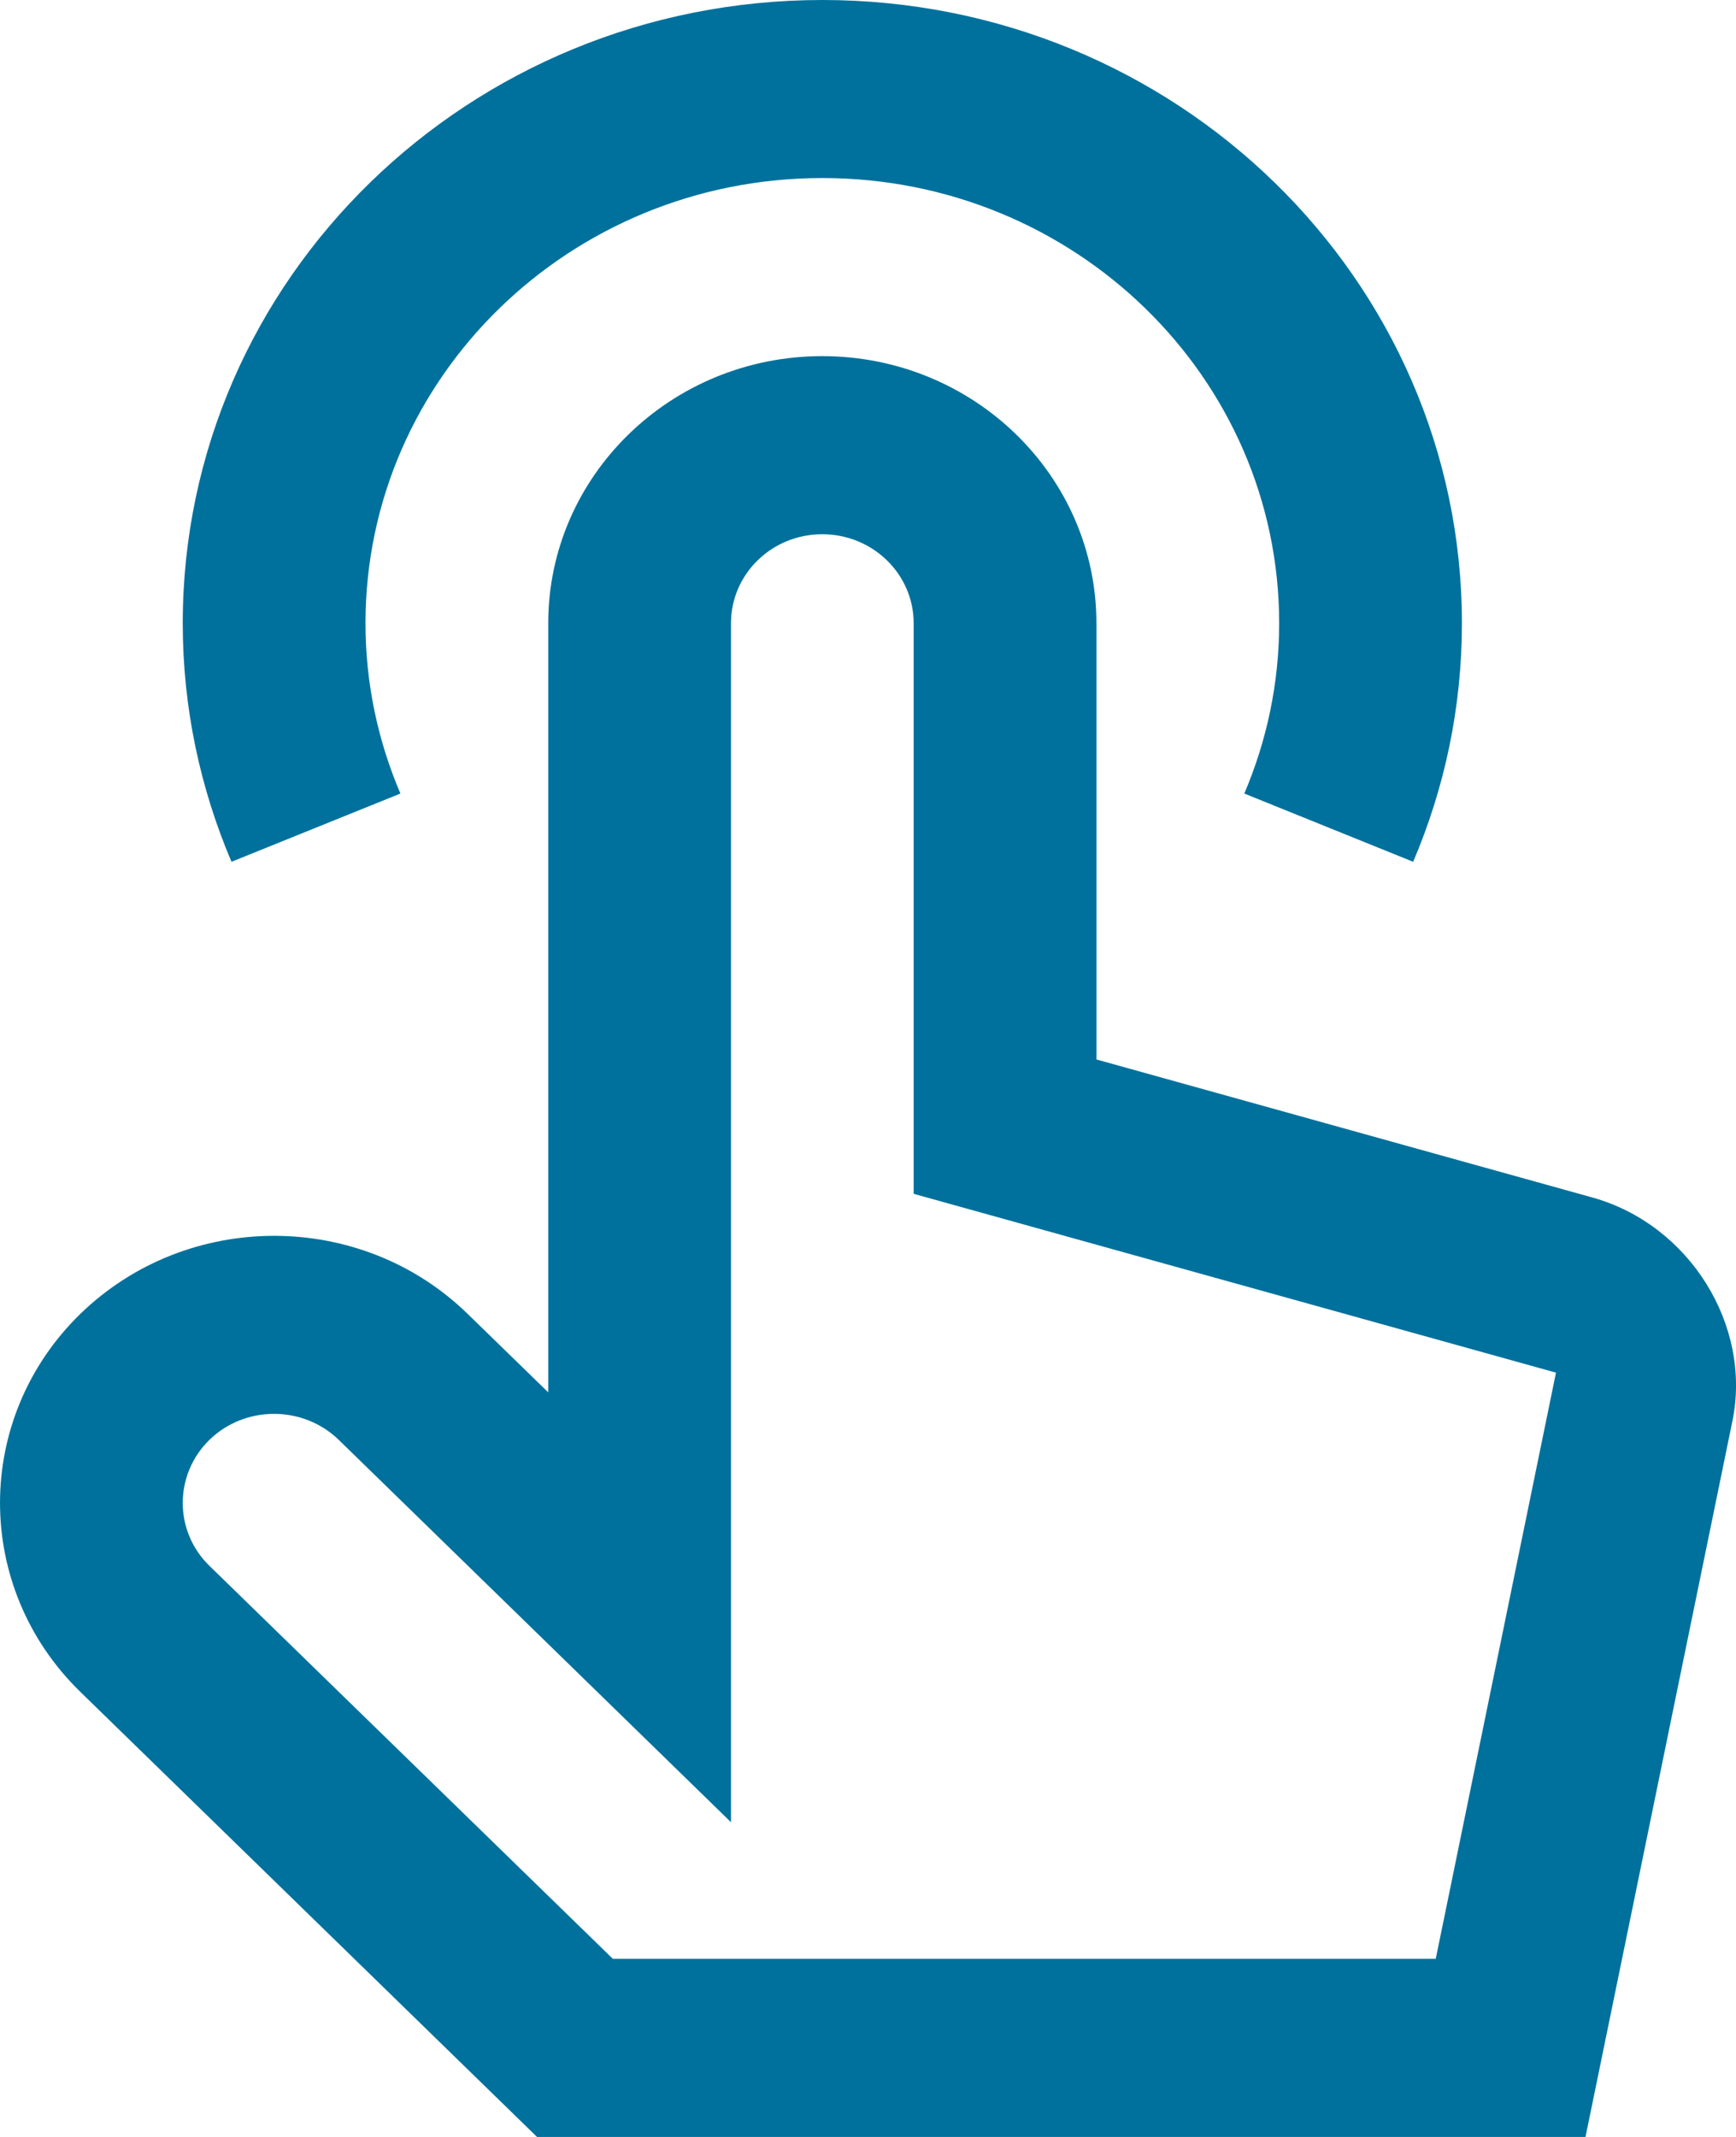
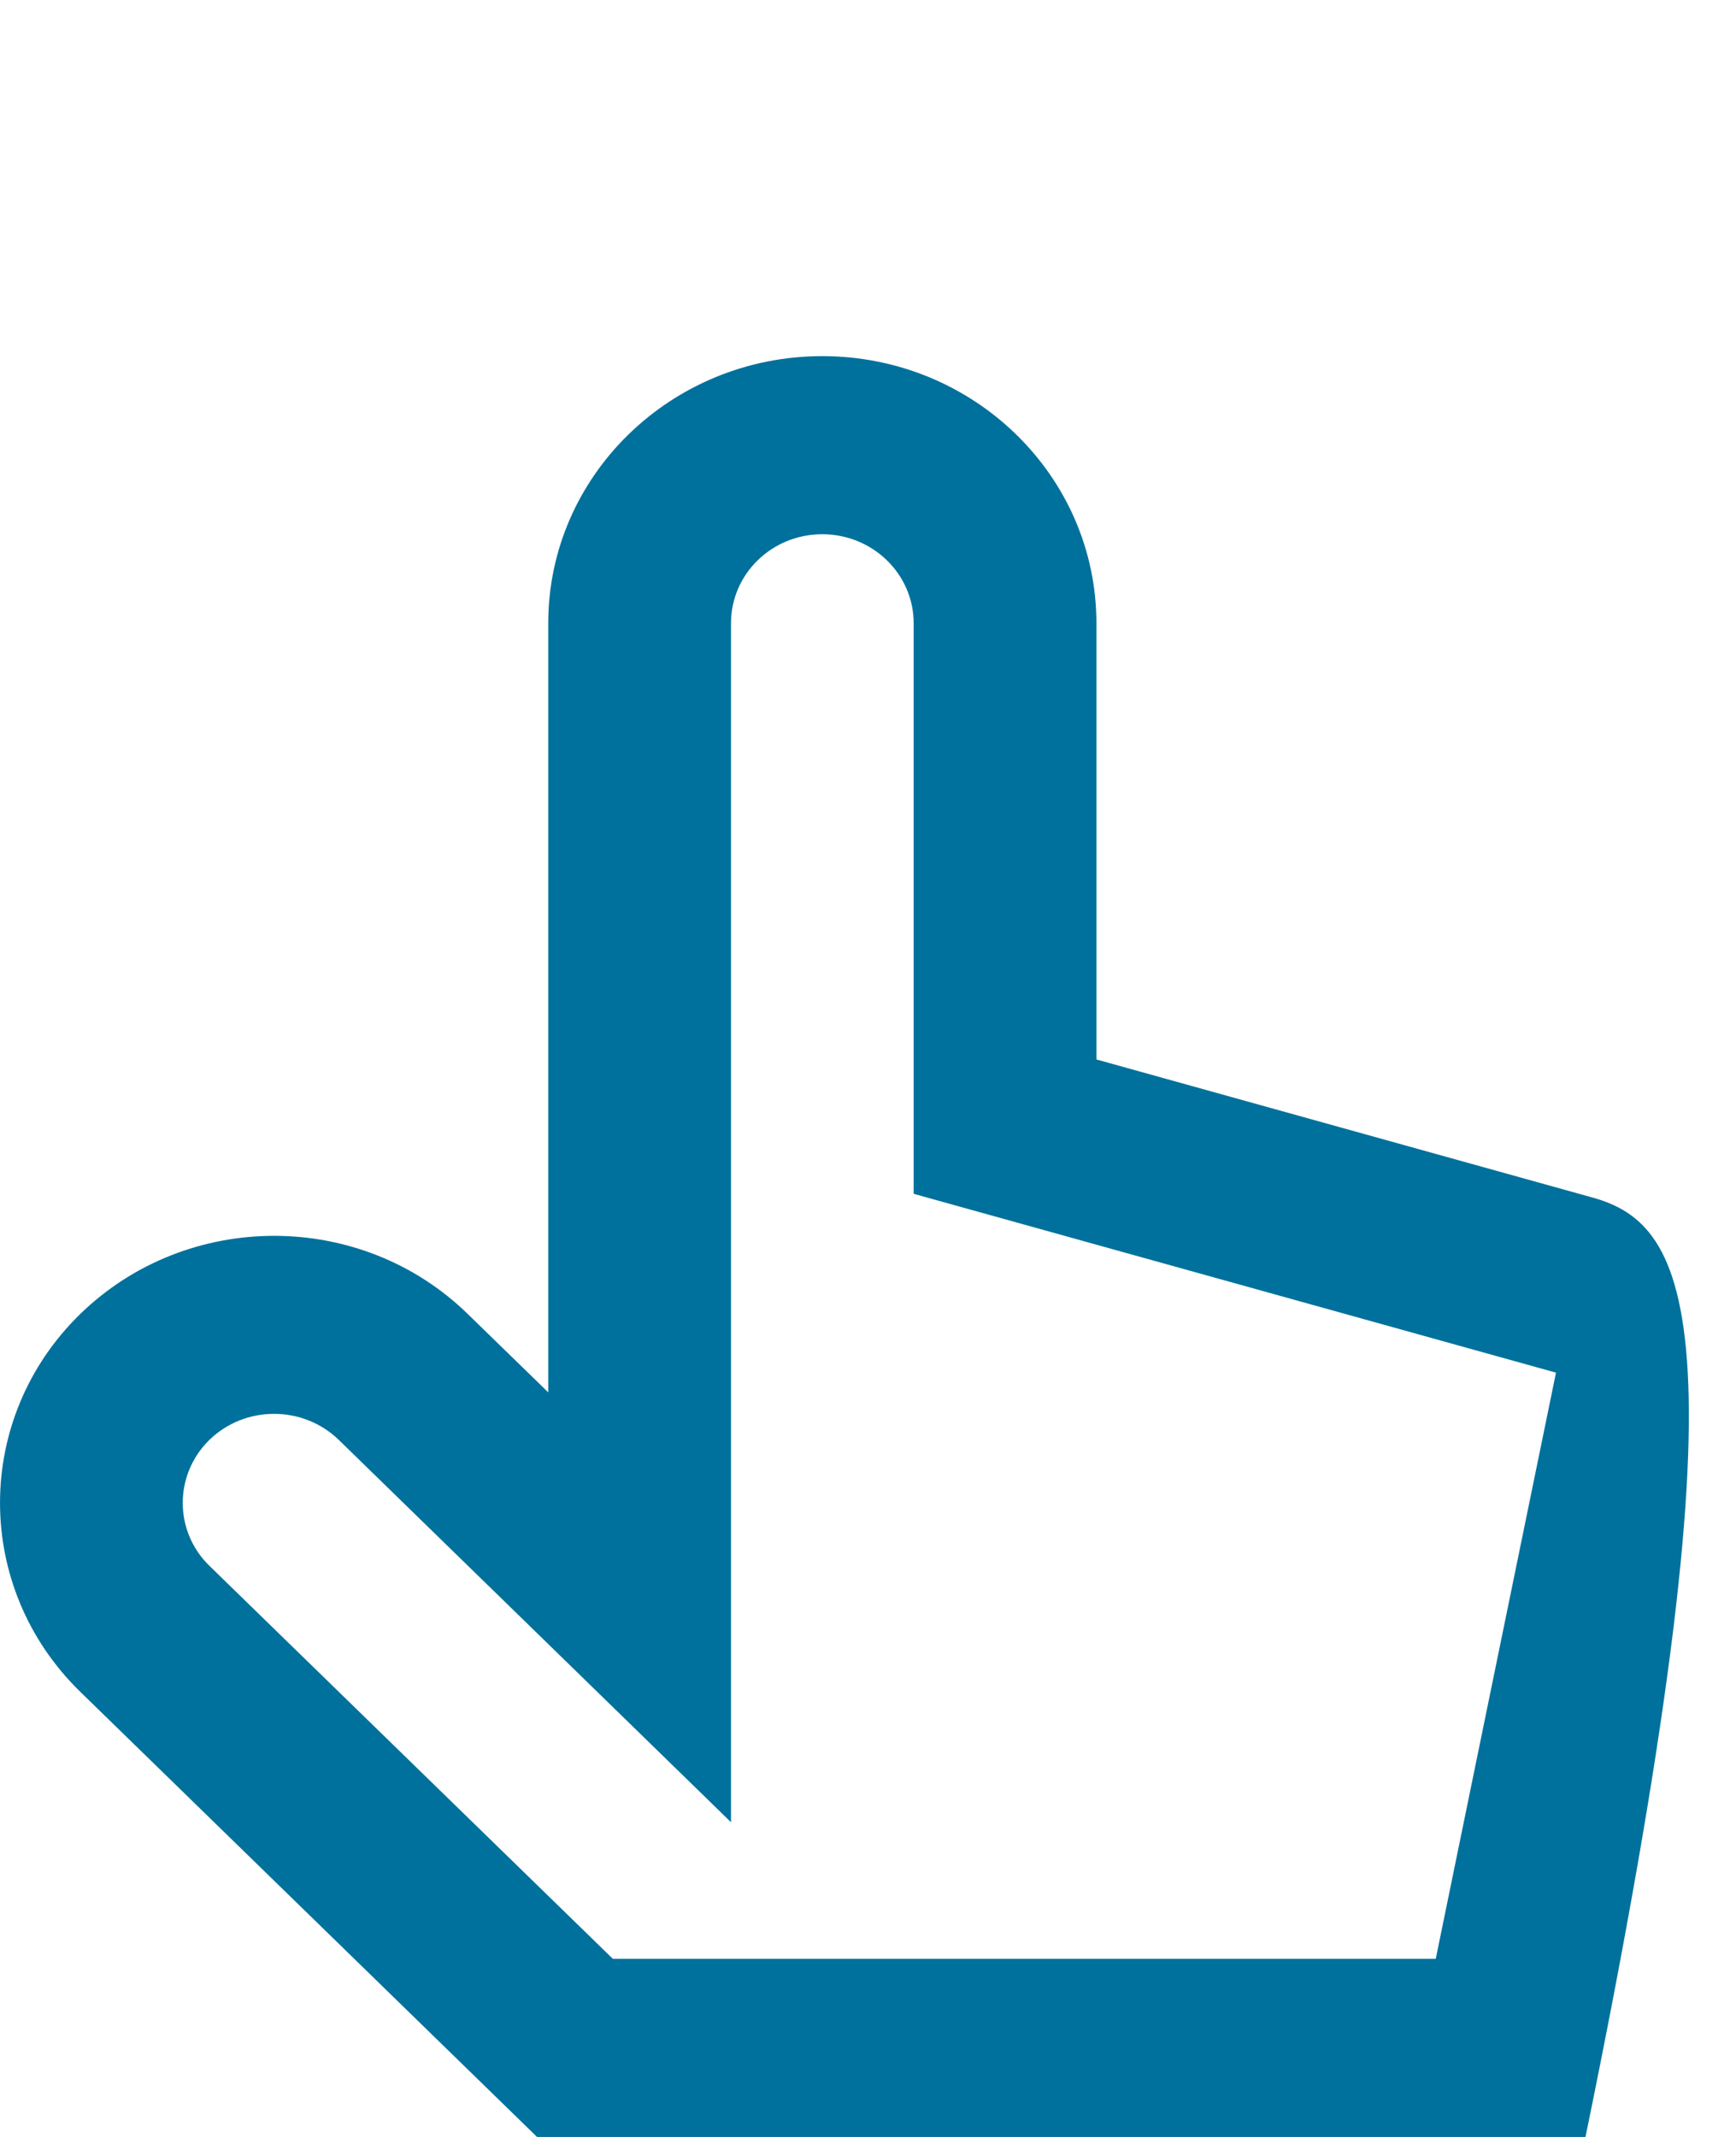
<svg xmlns="http://www.w3.org/2000/svg" viewBox="0 0 26 32" fill="none">
-   <path d="M23.852 17.933L16.421 15.865V9.333C16.421 7.125 14.582 5.333 12.315 5.333C10.05 5.333 8.211 7.125 8.211 9.333V20.85L7.006 19.677C5.405 18.115 2.805 18.117 1.201 19.677C-0.4 21.239 -0.4 23.771 1.201 25.333L8.043 32H23.746L25.946 21.281C26.242 19.843 25.299 18.337 23.852 17.933ZM21.503 29.333H9.179L3.136 23.447C2.604 22.929 2.604 22.083 3.136 21.562C3.671 21.041 4.539 21.043 5.074 21.562L10.948 27.287V9.333C10.948 8.596 11.559 8 12.315 8C13.07 8 13.684 8.596 13.684 9.333V17.877L23.304 20.555L21.503 29.333Z" fill="#00719C" />
-   <path d="M3.467 12.905C2.999 11.805 2.737 10.6 2.737 9.334C2.737 4.178 7.027 0 12.316 0C17.607 0 21.895 4.178 21.895 9.334C21.895 10.6 21.634 11.804 21.165 12.905L18.636 11.883C18.97 11.098 19.158 10.238 19.158 9.334C19.158 5.651 16.095 2.666 12.316 2.666C8.537 2.666 5.474 5.651 5.474 9.334C5.474 10.238 5.662 11.098 5.997 11.883L3.467 12.905Z" fill="#00719C" />
+   <path d="M23.852 17.933L16.421 15.865V9.333C16.421 7.125 14.582 5.333 12.315 5.333C10.05 5.333 8.211 7.125 8.211 9.333V20.85L7.006 19.677C5.405 18.115 2.805 18.117 1.201 19.677C-0.4 21.239 -0.4 23.771 1.201 25.333L8.043 32H23.746C26.242 19.843 25.299 18.337 23.852 17.933ZM21.503 29.333H9.179L3.136 23.447C2.604 22.929 2.604 22.083 3.136 21.562C3.671 21.041 4.539 21.043 5.074 21.562L10.948 27.287V9.333C10.948 8.596 11.559 8 12.315 8C13.07 8 13.684 8.596 13.684 9.333V17.877L23.304 20.555L21.503 29.333Z" fill="#00719C" />
</svg>